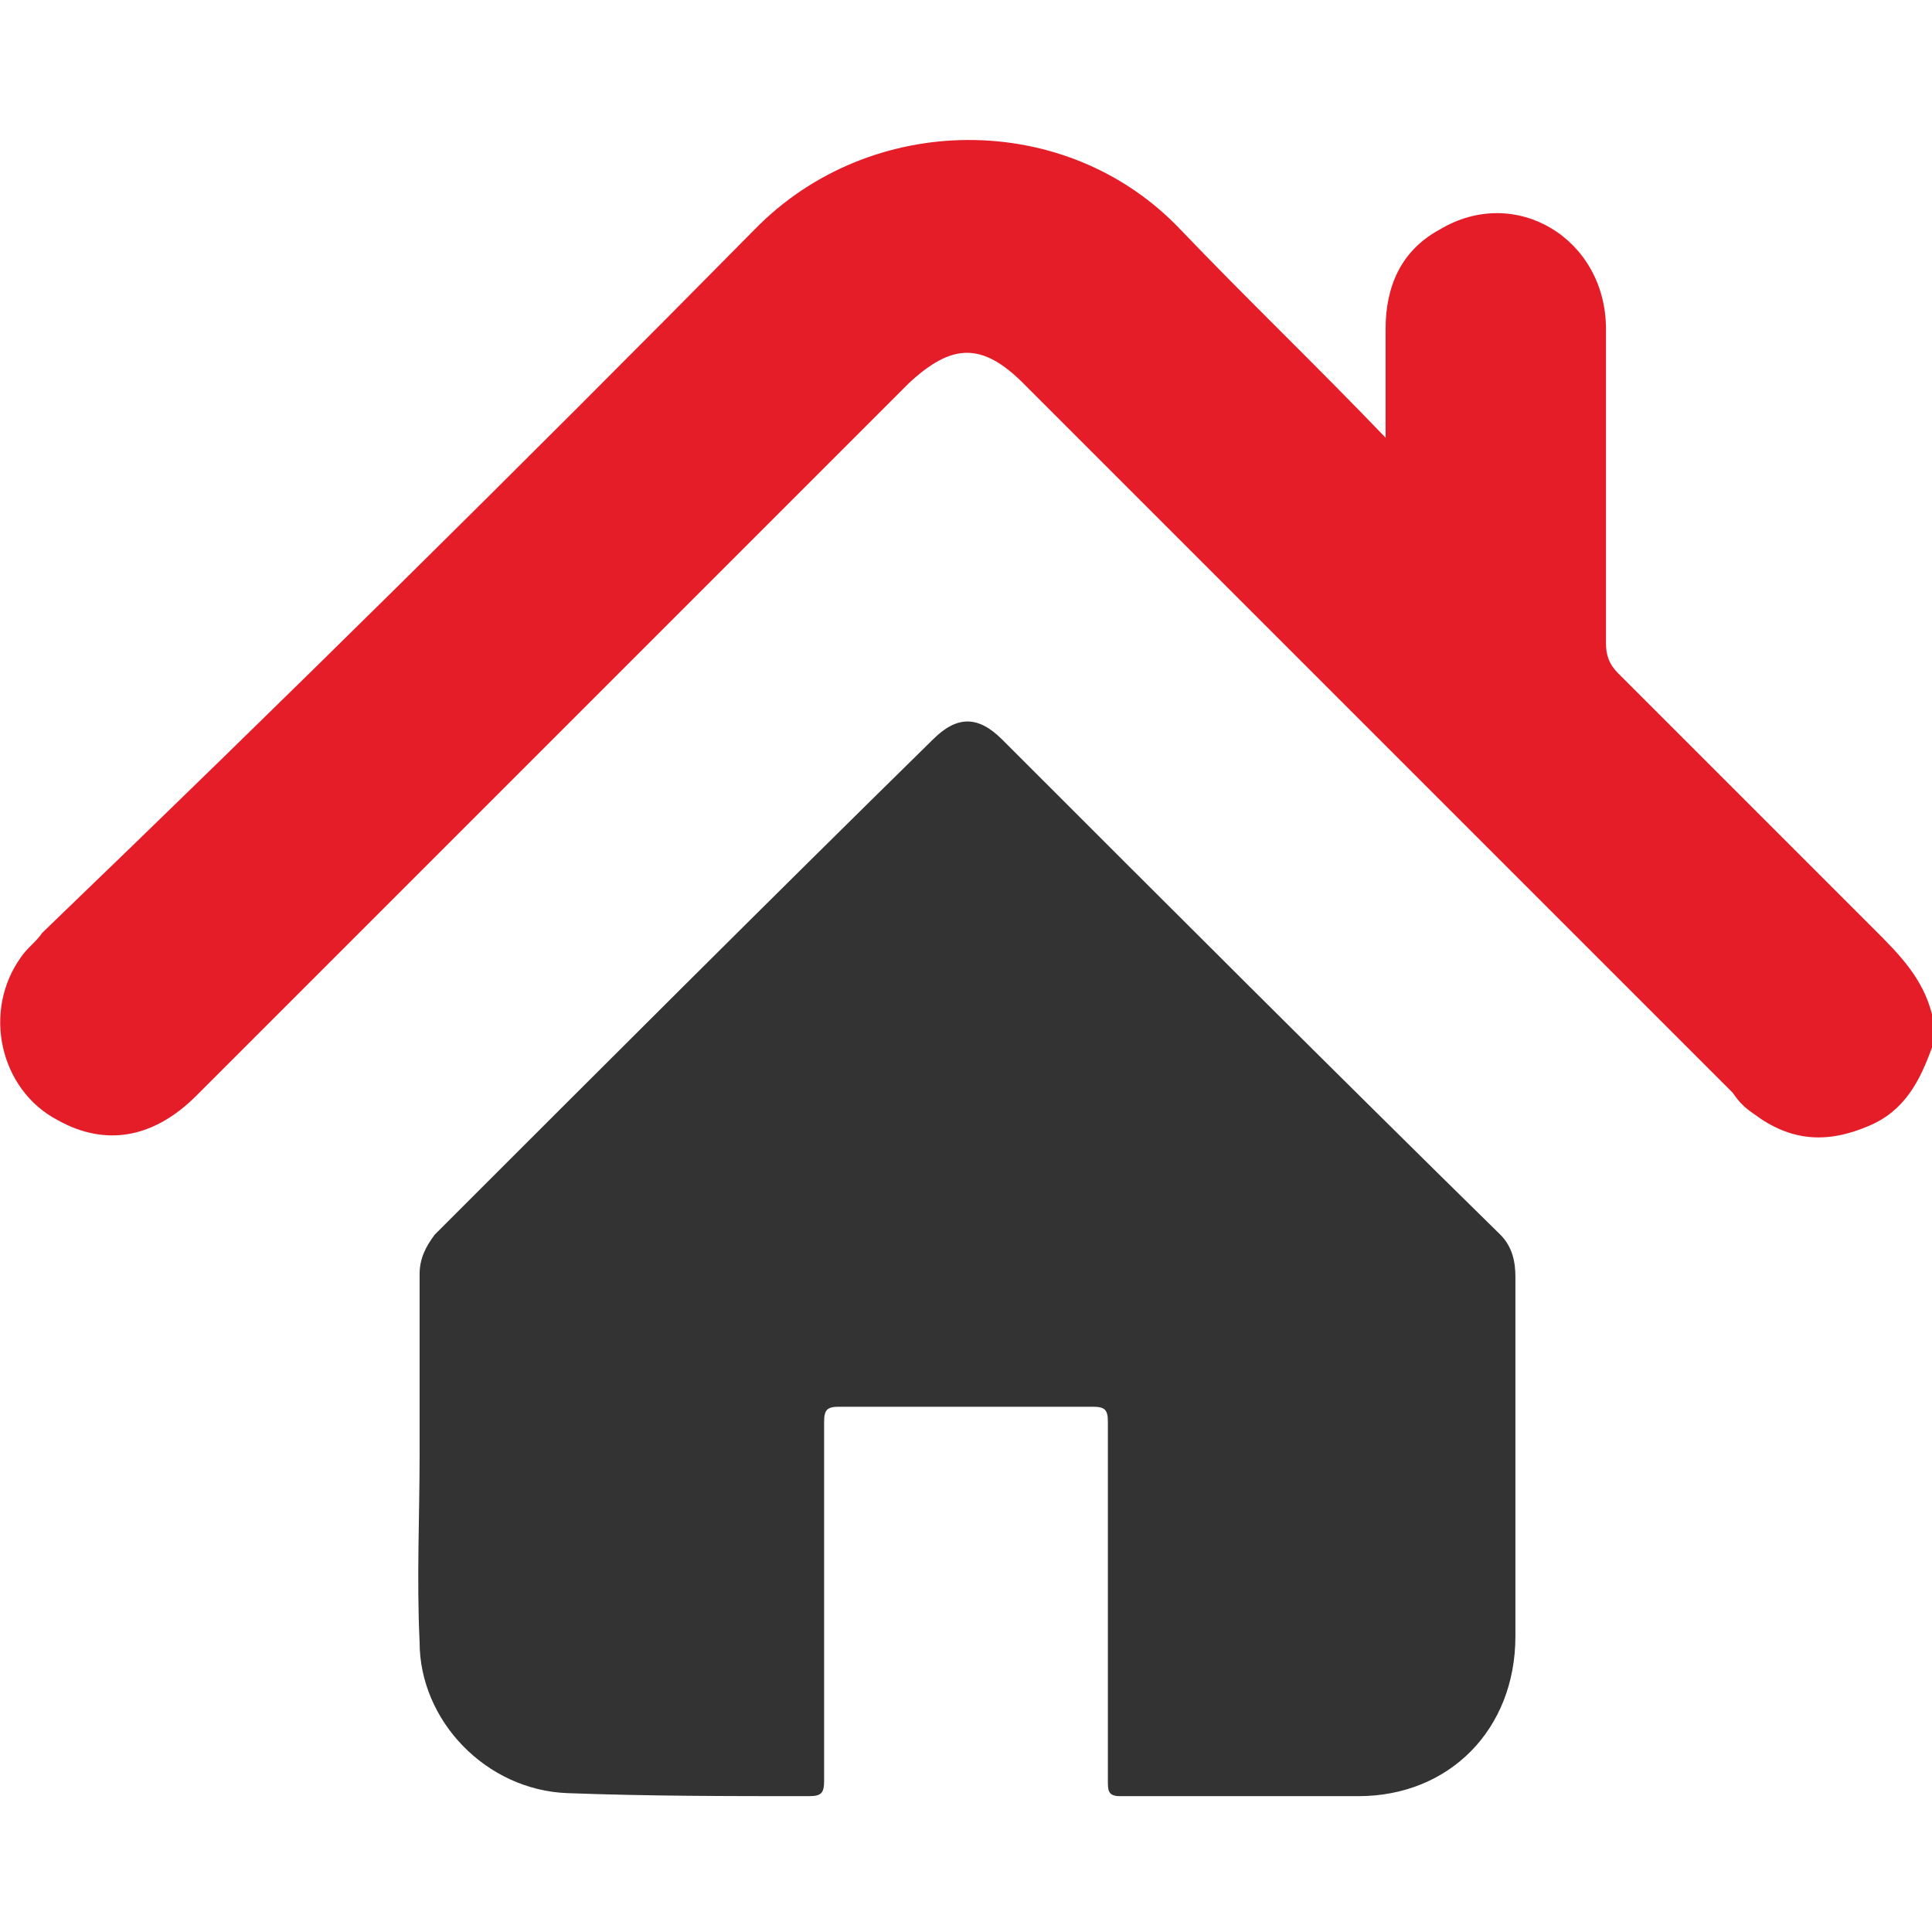
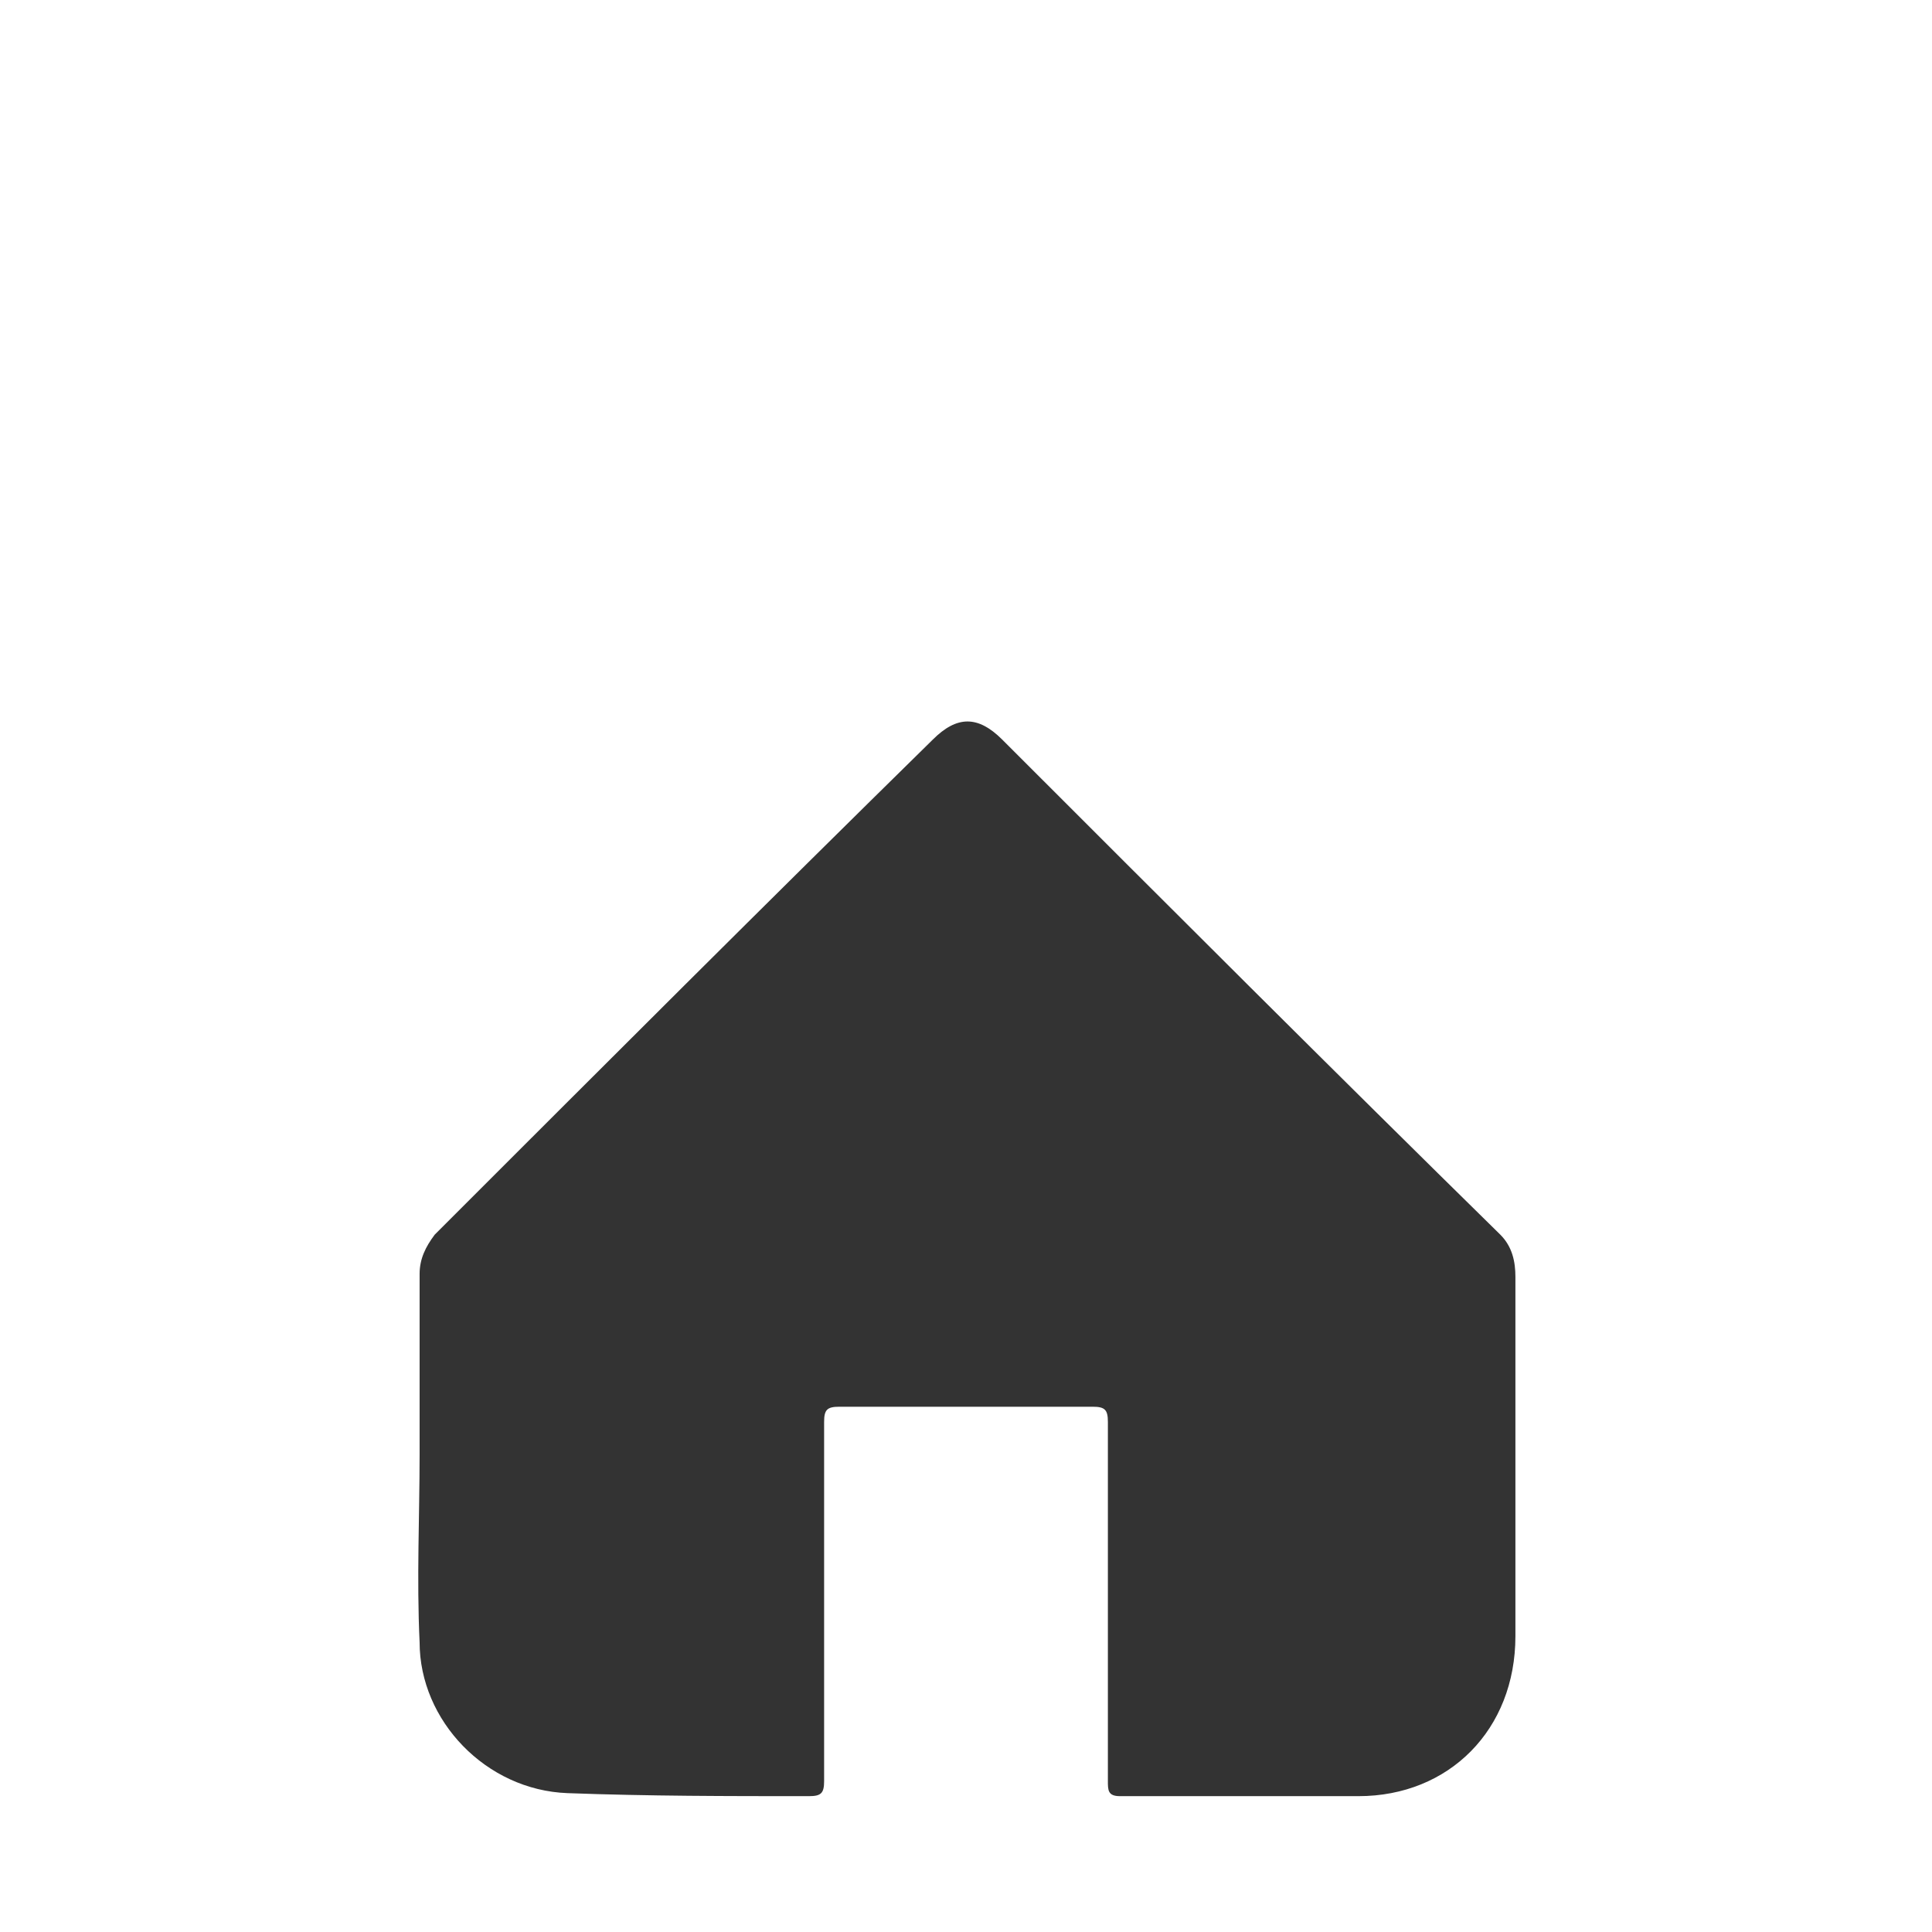
<svg xmlns="http://www.w3.org/2000/svg" version="1.1" id="Layer_1" x="0px" y="0px" viewBox="0 0 64 64" style="enable-background:new 0 0 64 64;" xml:space="preserve">
  <style type="text/css">
	.st0{fill:#E51D28;}
	.st1{fill:#333333;}
</style>
  <g>
-     <path class="st0" d="M64,34.7c-0.4,1.1-0.9,2.1-2.1,2.6c-1.4,0.6-2.6,0.5-3.8-0.4c-0.3-0.2-0.5-0.4-0.7-0.7   c-7.8-7.8-15.6-15.6-23.5-23.5c-1.4-1.4-2.4-1.3-3.8,0c-7.9,7.9-15.7,15.7-23.6,23.6c-1.4,1.4-3,1.7-4.6,0.8   c-1.9-1-2.5-3.6-1.2-5.4c0.2-0.3,0.5-0.5,0.7-0.8C9.3,23.3,17.2,15.5,25,7.6c3.8-3.9,10.3-4,14.1,0c2.2,2.3,4.5,4.5,6.8,6.9   c0-1.3,0-2.5,0-3.6c0-1.4,0.5-2.6,1.8-3.3c2.5-1.5,5.5,0.3,5.5,3.3c0,3.5,0,7,0,10.4c0,0.4,0.1,0.7,0.4,1c2.8,2.8,5.7,5.7,8.5,8.5   c0.8,0.8,1.6,1.6,1.9,2.8C64,33.9,64,34.3,64,34.7z" />
    <path class="st1" d="M13.9,48.2c0-2,0-4,0-6c0-0.5,0.2-0.9,0.5-1.3c5.5-5.5,11-11,16.5-16.4c0.8-0.8,1.5-0.8,2.3,0   c5.5,5.5,11,11,16.5,16.4c0.4,0.4,0.5,0.9,0.5,1.4c0,3.9,0,7.9,0,11.9c0,3.1-2.2,5.3-5.2,5.3c-2.6,0-5.3,0-7.9,0   c-0.4,0-0.4-0.2-0.4-0.5c0-3.9,0-7.9,0-11.9c0-0.4-0.1-0.5-0.5-0.5c-2.8,0-5.7,0-8.4,0c-0.4,0-0.5,0.1-0.5,0.5c0,3.9,0,7.9,0,11.9   c0,0.4-0.1,0.5-0.5,0.5c-2.7,0-5.3,0-8-0.1c-2.7-0.1-4.9-2.4-4.9-5C13.8,52.3,13.9,50.2,13.9,48.2L13.9,48.2z" />
  </g>
</svg>